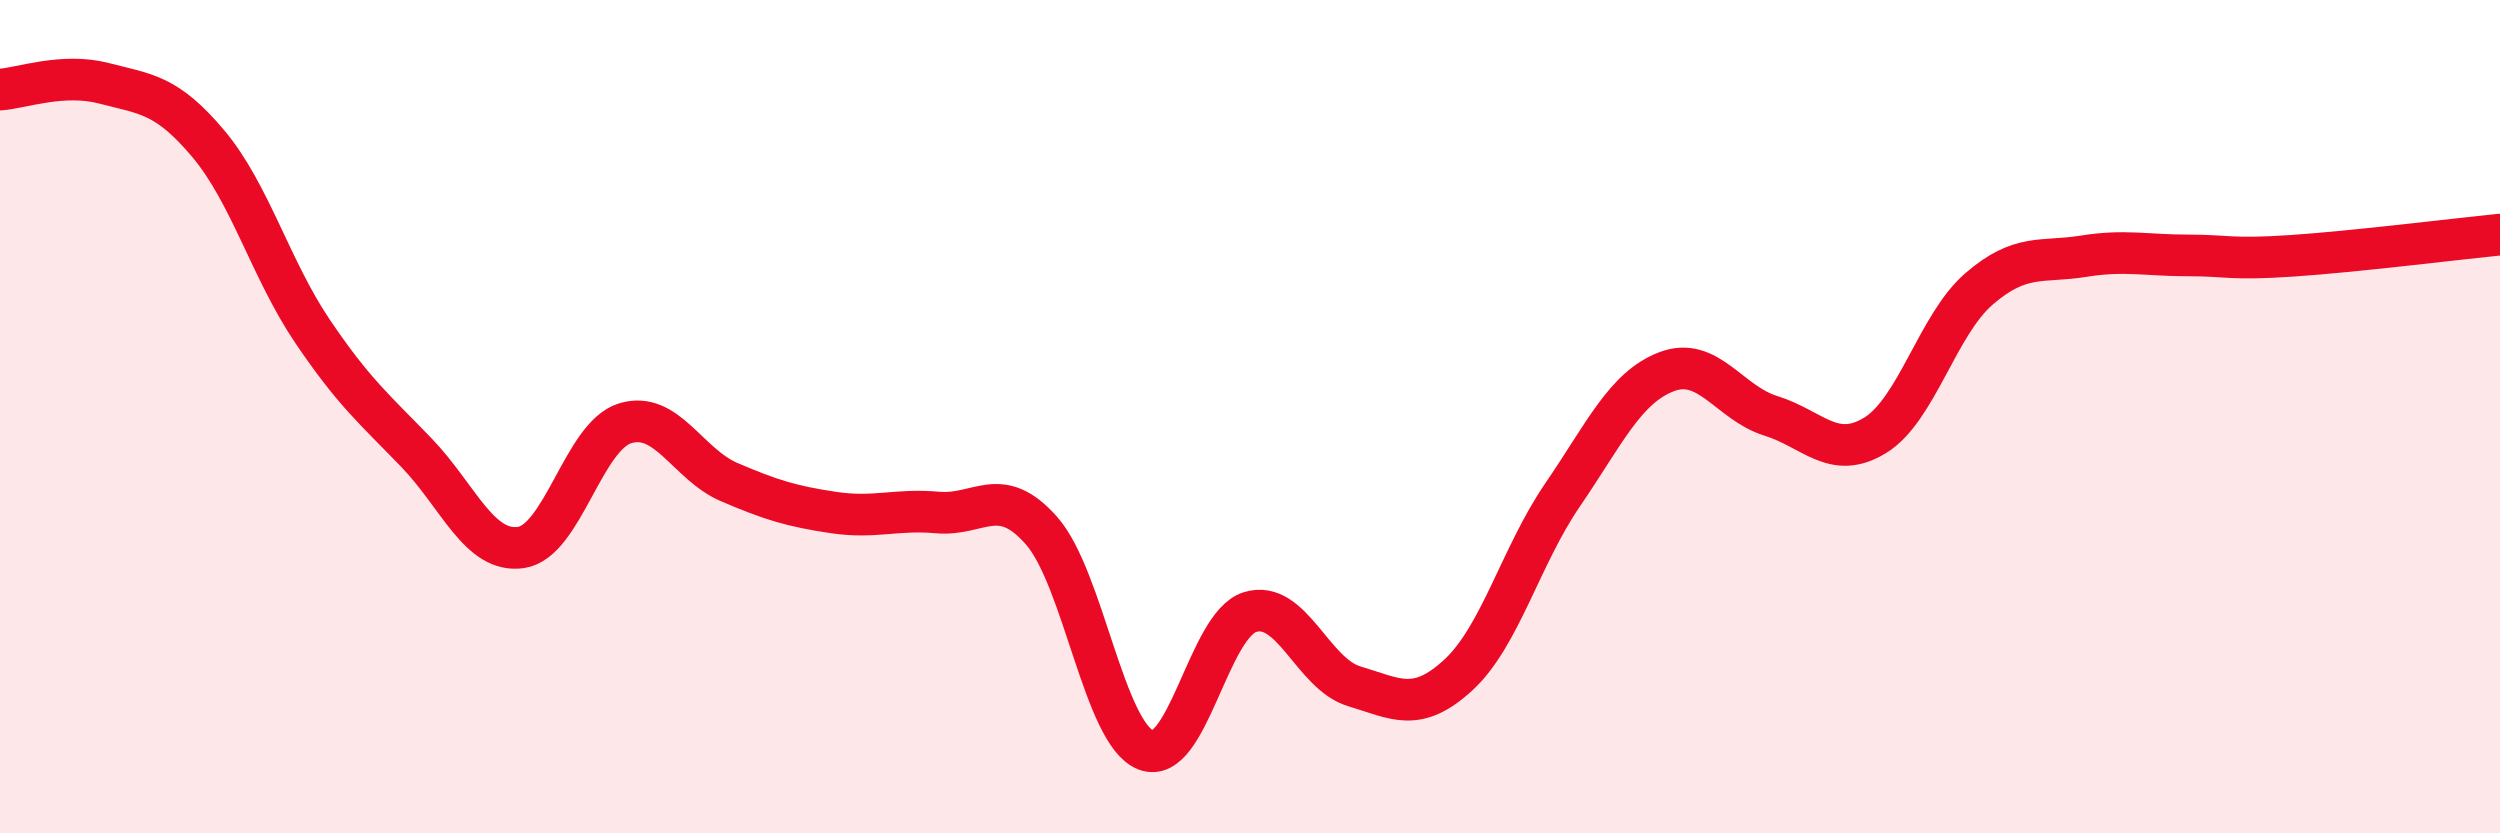
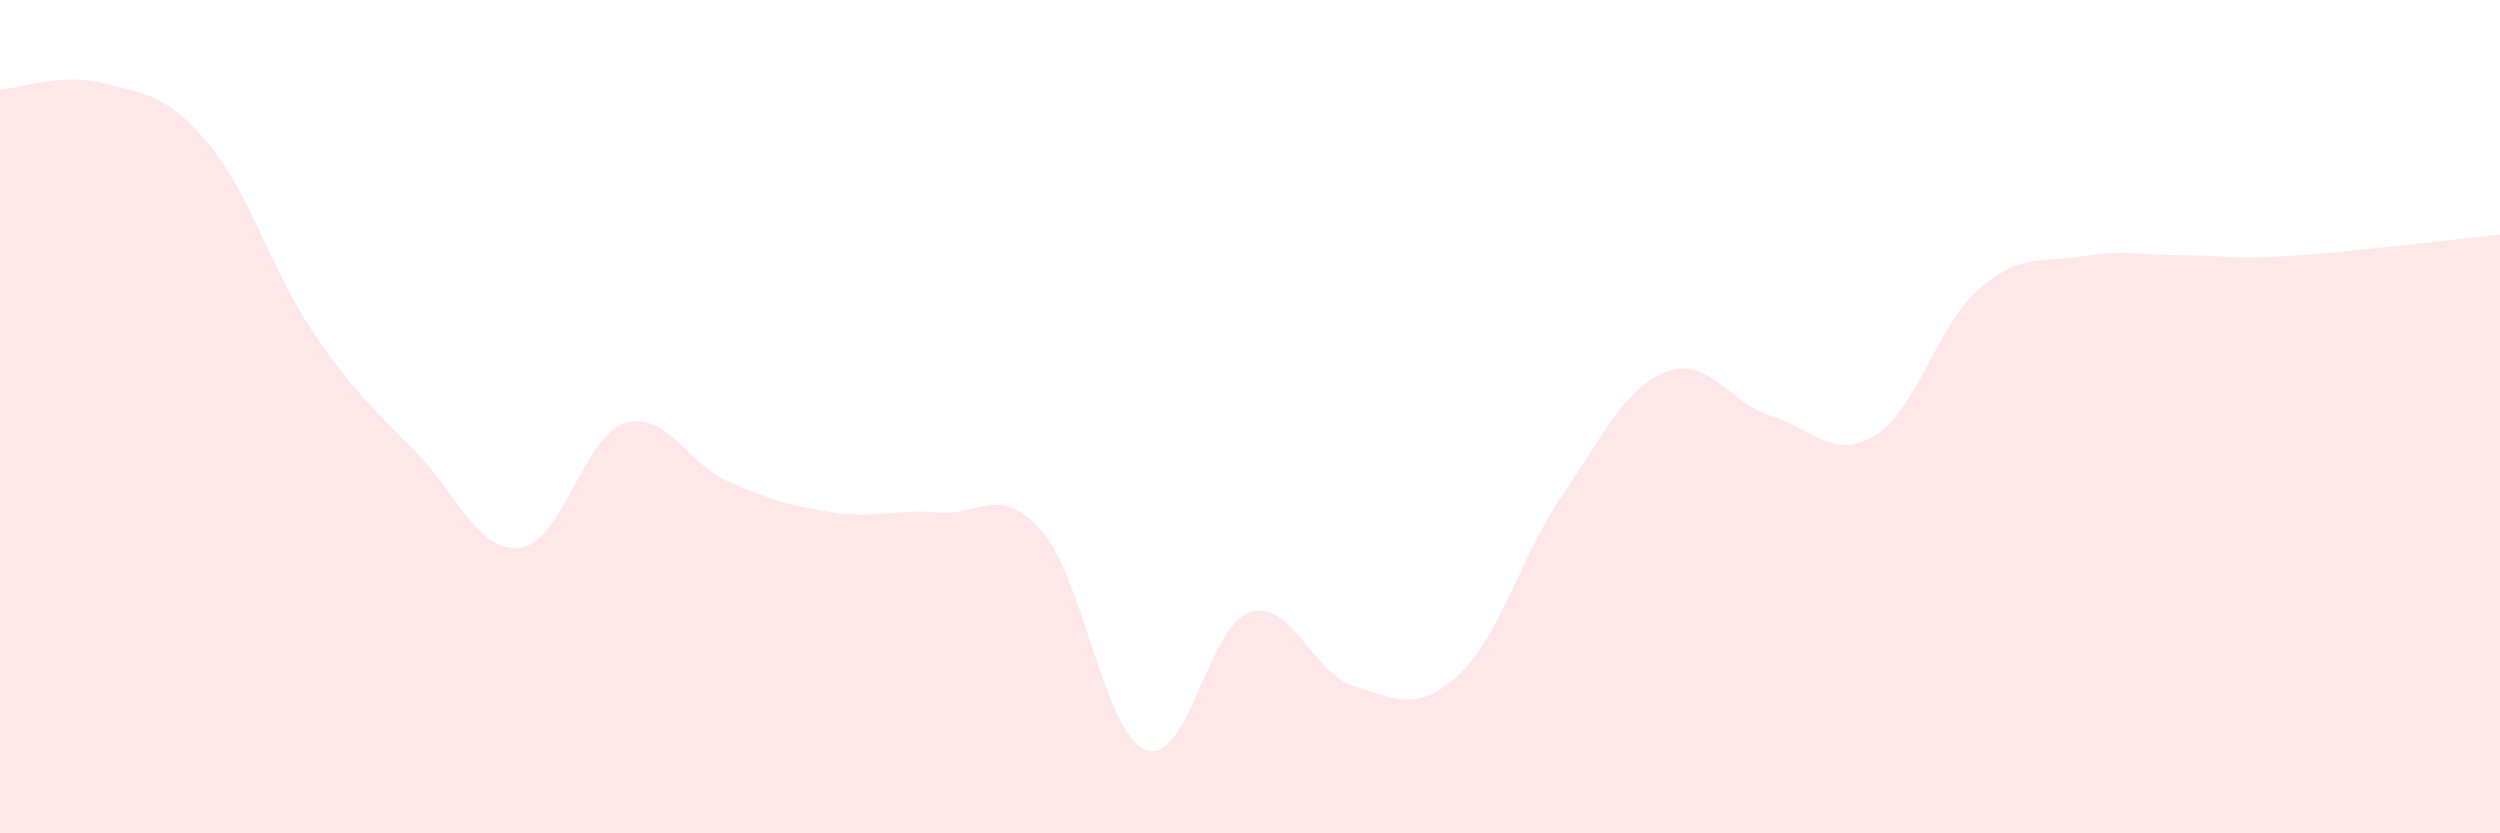
<svg xmlns="http://www.w3.org/2000/svg" width="60" height="20" viewBox="0 0 60 20">
  <path d="M 0,2.15 C 0.5,2.12 1.5,1.74 2.5,2 C 3.5,2.26 4,2.26 5,3.45 C 6,4.64 6.5,6.47 7.5,7.95 C 8.5,9.43 9,9.83 10,10.87 C 11,11.91 11.5,13.28 12.5,13.14 C 13.5,13 14,10.47 15,10.16 C 16,9.85 16.5,11.14 17.5,11.57 C 18.5,12 19,12.15 20,12.3 C 21,12.45 21.5,12.21 22.5,12.3 C 23.5,12.39 24,11.6 25,12.74 C 26,13.88 26.5,17.61 27.5,18 C 28.5,18.39 29,15 30,14.69 C 31,14.38 31.5,16.17 32.5,16.47 C 33.5,16.77 34,17.12 35,16.2 C 36,15.28 36.5,13.34 37.5,11.88 C 38.5,10.42 39,9.3 40,8.92 C 41,8.54 41.5,9.67 42.5,9.98 C 43.5,10.29 44,11.06 45,10.45 C 46,9.84 46.5,7.79 47.5,6.93 C 48.5,6.07 49,6.31 50,6.15 C 51,5.99 51.5,6.13 52.5,6.13 C 53.5,6.13 53.5,6.24 55,6.14 C 56.5,6.04 59,5.73 60,5.63L60 20L0 20Z" fill="#EB0A25" opacity="0.1" stroke-linecap="round" stroke-linejoin="round" />
-   <path d="M 0,2.15 C 0.5,2.12 1.5,1.74 2.5,2 C 3.5,2.26 4,2.26 5,3.45 C 6,4.64 6.5,6.47 7.5,7.95 C 8.5,9.43 9,9.83 10,10.87 C 11,11.91 11.5,13.28 12.5,13.14 C 13.5,13 14,10.47 15,10.16 C 16,9.85 16.5,11.14 17.5,11.57 C 18.5,12 19,12.15 20,12.3 C 21,12.45 21.5,12.21 22.5,12.3 C 23.5,12.39 24,11.6 25,12.74 C 26,13.88 26.5,17.61 27.5,18 C 28.5,18.39 29,15 30,14.69 C 31,14.38 31.5,16.17 32.5,16.47 C 33.5,16.77 34,17.12 35,16.2 C 36,15.28 36.5,13.34 37.5,11.88 C 38.5,10.42 39,9.3 40,8.92 C 41,8.54 41.5,9.67 42.5,9.98 C 43.5,10.29 44,11.06 45,10.45 C 46,9.84 46.5,7.79 47.5,6.93 C 48.5,6.07 49,6.31 50,6.15 C 51,5.99 51.5,6.13 52.5,6.13 C 53.5,6.13 53.5,6.24 55,6.14 C 56.5,6.04 59,5.73 60,5.63" stroke="#EB0A25" stroke-width="1" fill="none" stroke-linecap="round" stroke-linejoin="round" />
</svg>